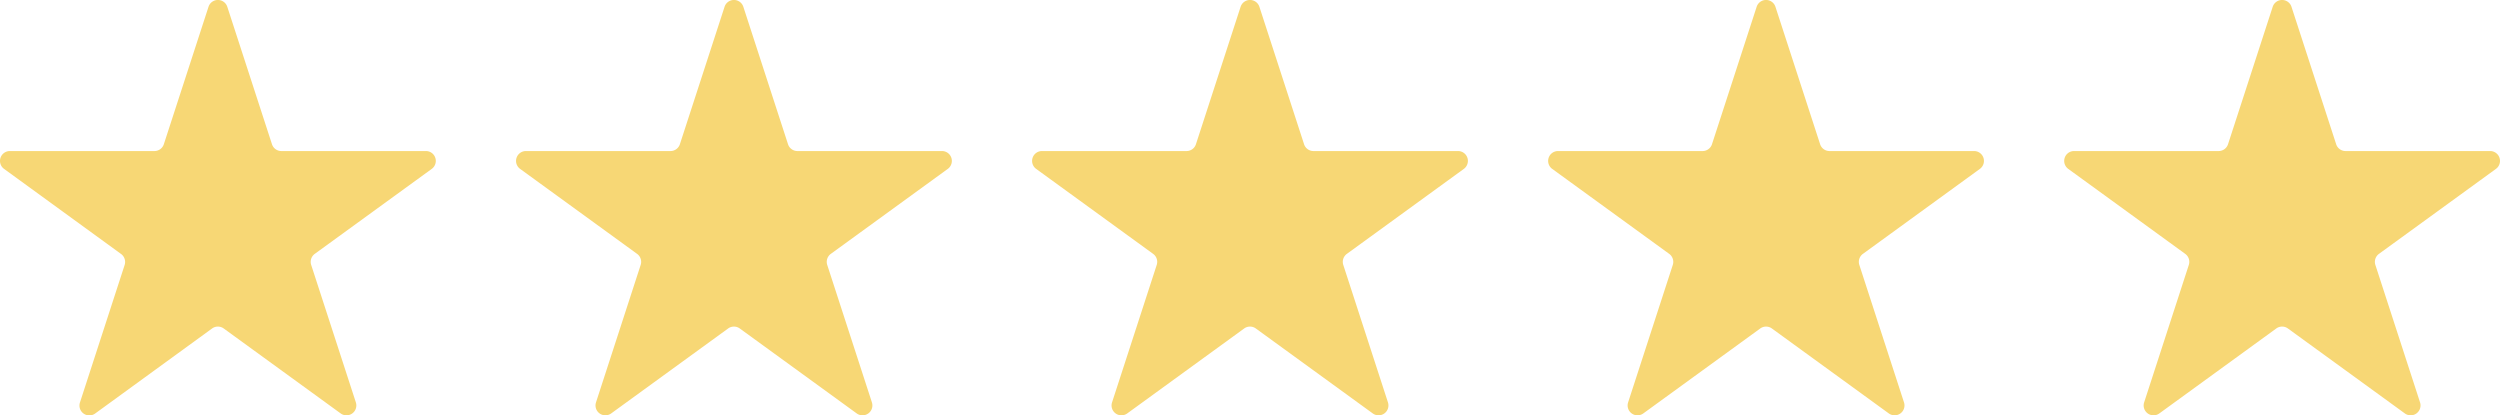
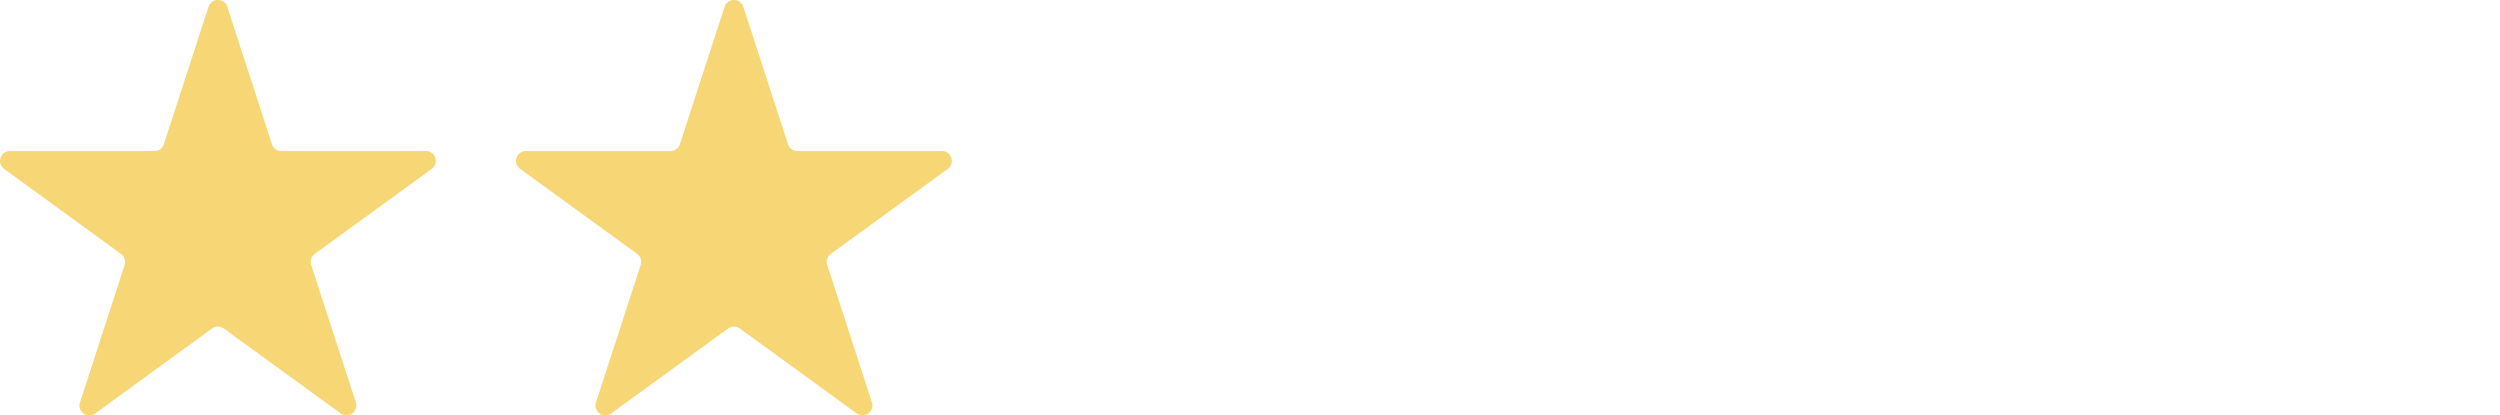
<svg xmlns="http://www.w3.org/2000/svg" id="Group_7" data-name="Group 7" width="131.732" height="21.892" viewBox="0 0 131.732 21.892">
  <defs>
    <clipPath id="clip-path">
      <rect id="Rectangle_15" data-name="Rectangle 15" width="131.732" height="21.892" fill="#f7d775" />
    </clipPath>
  </defs>
  <g id="Group_6" data-name="Group 6" clip-path="url(#clip-path)">
-     <path id="Path_5" data-name="Path 5" d="M757.769.359,760.123,7.6a.52.52,0,0,0,.495.359h7.617a.52.52,0,0,1,.306.941l-6.163,4.477a.521.521,0,0,0-.189.582l2.354,7.244a.52.52,0,0,1-.8.582l-6.163-4.477a.52.52,0,0,0-.612,0l-6.163,4.477a.52.52,0,0,1-.8-.582l2.354-7.244a.52.52,0,0,0-.189-.582L746.007,8.9a.52.52,0,0,1,.306-.941h7.617a.52.52,0,0,0,.495-.359L756.779.359a.52.52,0,0,1,.99,0" transform="translate(-637.024 0)" fill="#f7d775" />
-     <path id="Path_6" data-name="Path 6" d="M571.321.359,573.675,7.6a.52.52,0,0,0,.495.359h7.617a.52.52,0,0,1,.306.941l-6.163,4.477a.521.521,0,0,0-.189.582l2.354,7.244a.52.52,0,0,1-.8.582l-6.162-4.477a.521.521,0,0,0-.612,0l-6.163,4.477a.52.52,0,0,1-.8-.582l2.354-7.244a.52.52,0,0,0-.189-.582L559.559,8.9a.52.52,0,0,1,.306-.941h7.617a.52.52,0,0,0,.495-.359L570.331.359a.52.52,0,0,1,.99,0" transform="translate(-477.768 0)" fill="#f7d775" />
-     <path id="Path_7" data-name="Path 7" d="M384.873.359,387.227,7.6a.52.52,0,0,0,.495.359h7.617a.52.52,0,0,1,.306.941l-6.163,4.477a.521.521,0,0,0-.189.582l2.354,7.244a.52.52,0,0,1-.8.582l-6.163-4.477a.521.521,0,0,0-.612,0l-6.163,4.477a.52.52,0,0,1-.8-.582l2.354-7.244a.52.52,0,0,0-.189-.582L373.111,8.9a.52.52,0,0,1,.306-.941h7.617a.52.52,0,0,0,.495-.359L383.883.359a.52.52,0,0,1,.99,0" transform="translate(-318.512 0)" fill="#f7d775" />
    <path id="Path_8" data-name="Path 8" d="M198.425.359,200.779,7.6a.52.52,0,0,0,.495.359h7.617a.52.52,0,0,1,.306.941l-6.163,4.477a.521.521,0,0,0-.189.582l2.354,7.244a.52.52,0,0,1-.8.582l-6.163-4.477a.521.521,0,0,0-.612,0l-6.163,4.477a.52.52,0,0,1-.8-.582l2.354-7.244a.52.52,0,0,0-.189-.582L186.663,8.9a.52.52,0,0,1,.306-.941h7.617a.52.52,0,0,0,.495-.359L197.435.359a.52.52,0,0,1,.99,0" transform="translate(-159.256 0)" fill="#f7d775" />
    <path id="Path_9" data-name="Path 9" d="M11.977.359,14.331,7.6a.52.52,0,0,0,.495.359h7.617a.52.52,0,0,1,.306.941l-6.163,4.477a.521.521,0,0,0-.189.582l2.354,7.244a.52.52,0,0,1-.8.582l-6.163-4.477a.521.521,0,0,0-.612,0L5.013,21.79a.52.52,0,0,1-.8-.582l2.354-7.244a.52.52,0,0,0-.189-.582L.215,8.9a.52.52,0,0,1,.306-.941H8.138A.52.52,0,0,0,8.633,7.6L10.987.359a.52.52,0,0,1,.99,0" transform="translate(0 0)" fill="#f7d775" />
  </g>
</svg>